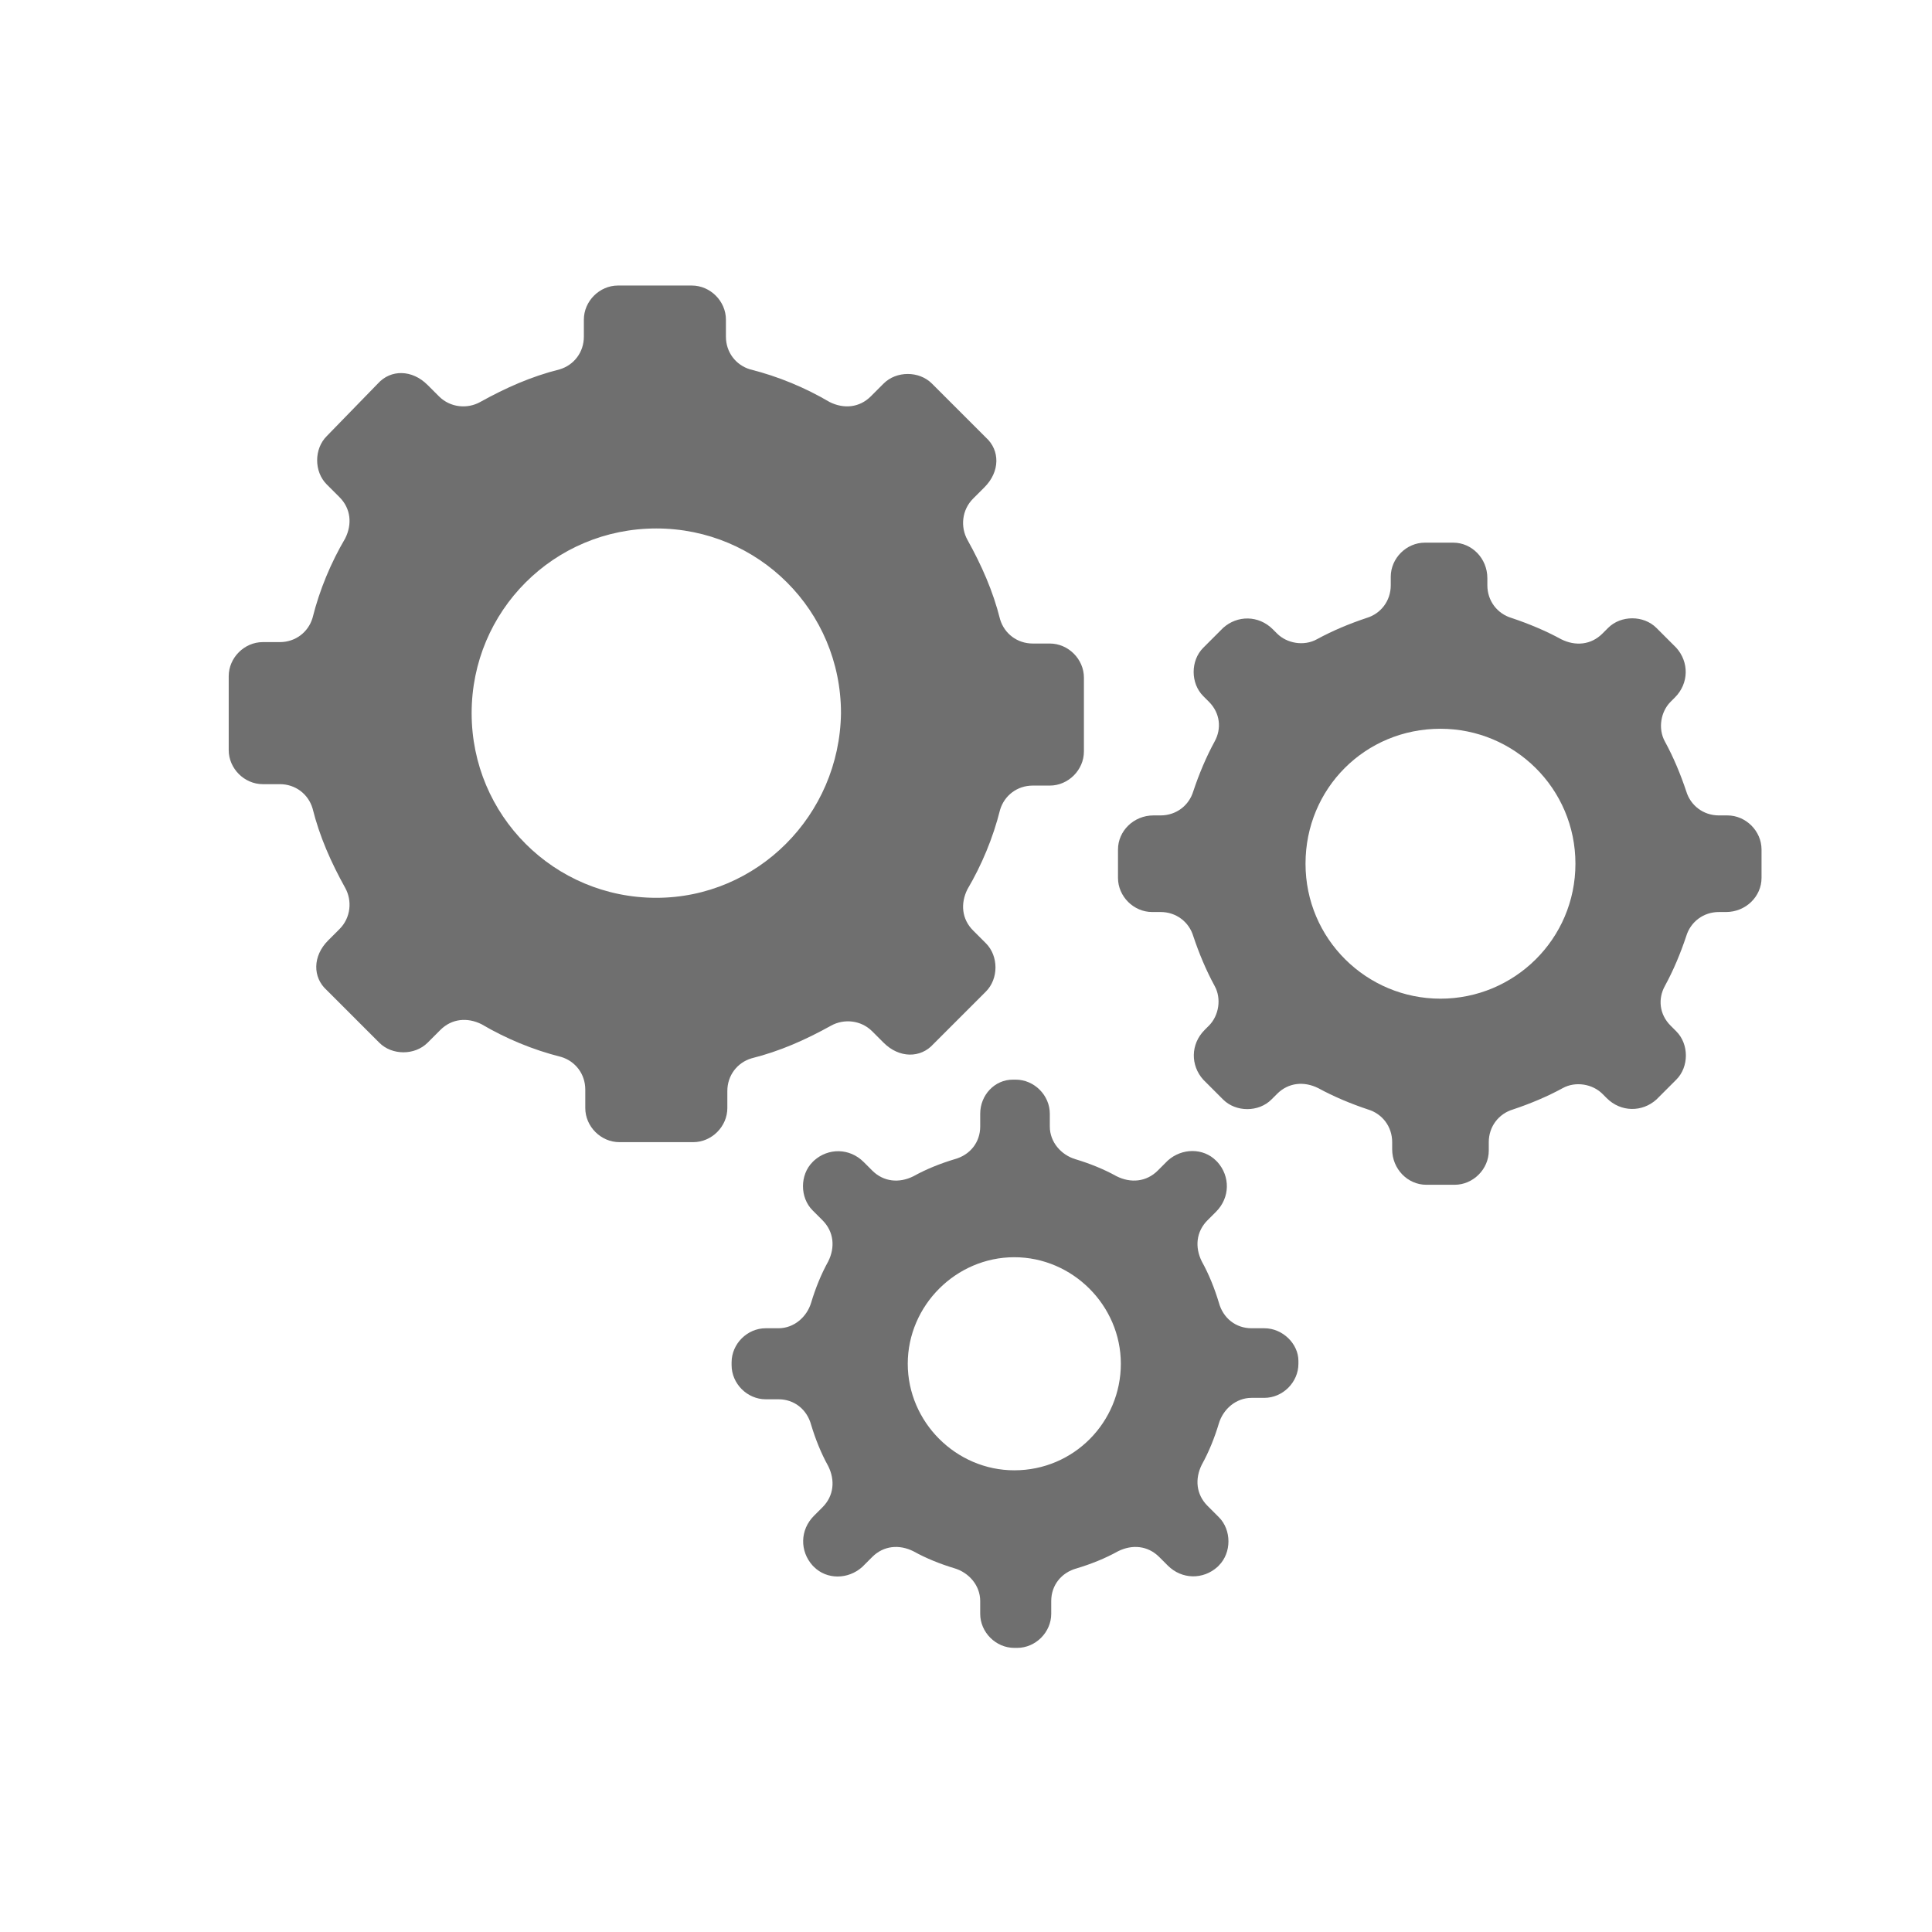
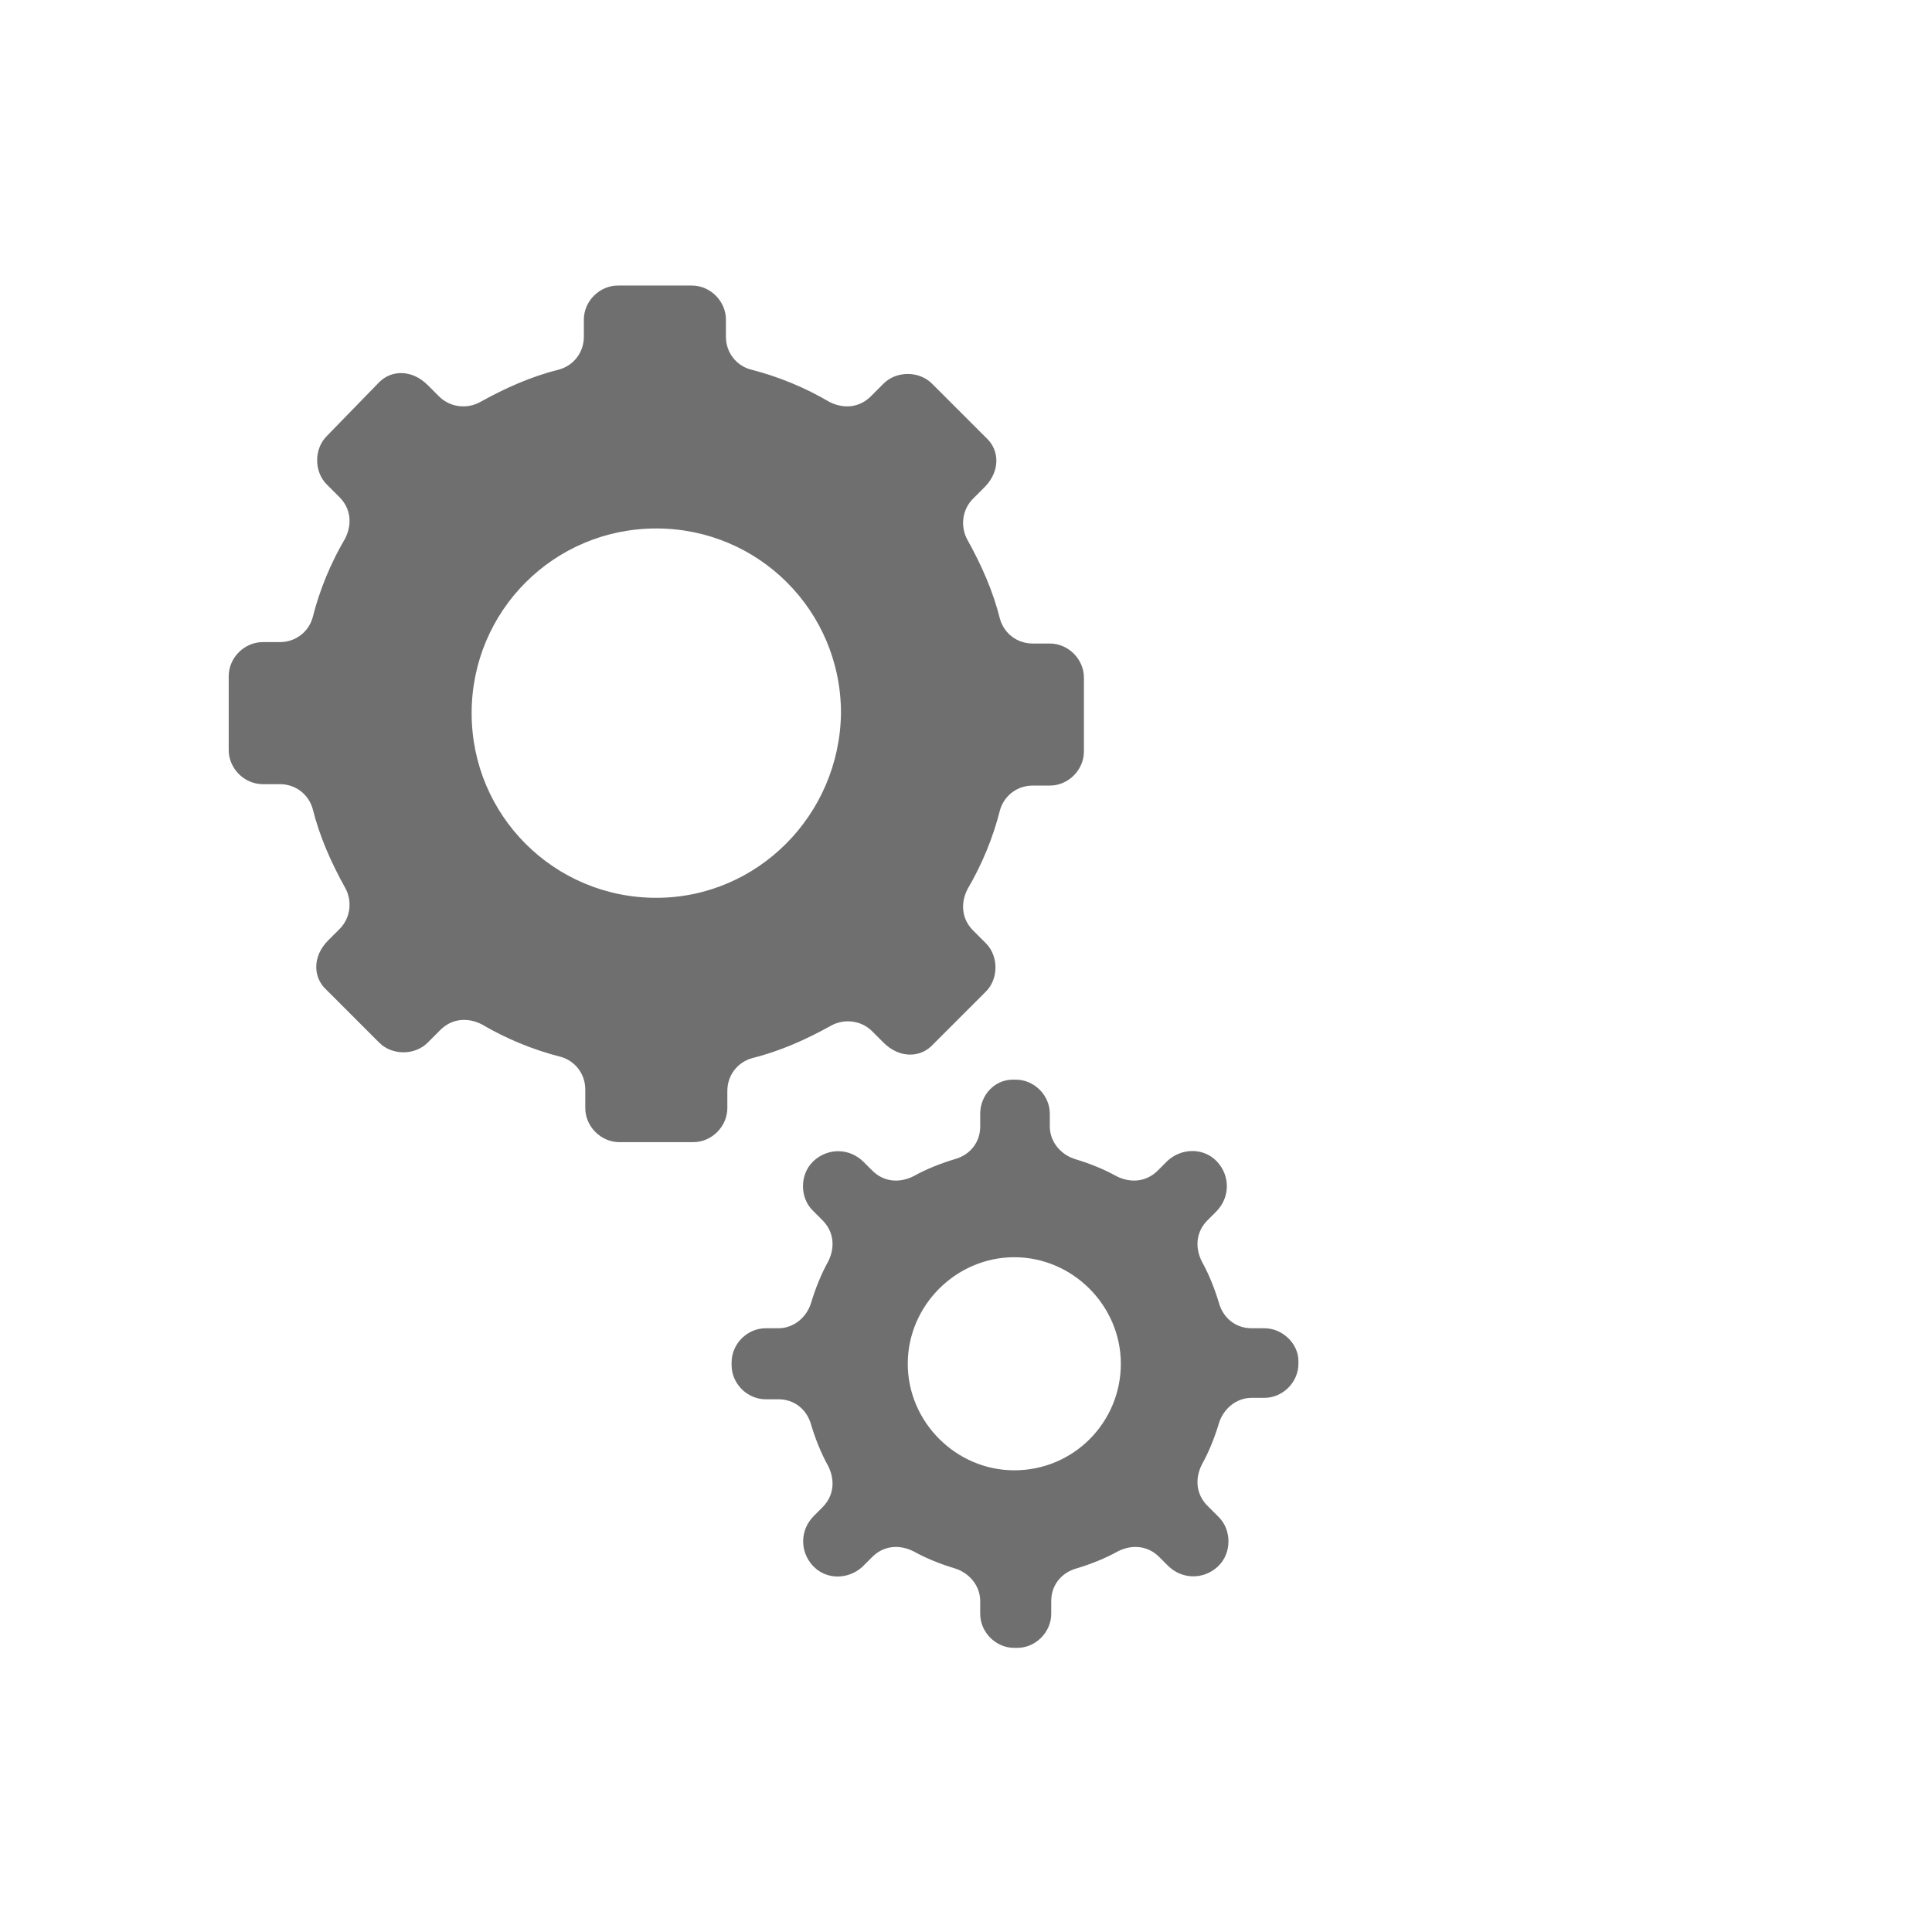
<svg xmlns="http://www.w3.org/2000/svg" version="1.1" id="svg-icon" x="0px" y="0px" width="102" height="102" viewBox="0 0 136 136" style="enable-background:new 0 0 136 136;" xml:space="preserve">
  <style type="text/css">
.icon-shape{fill:#6F6F6F;}
</style>
  <g id="svg-icon">
    <path class="icon-shape" d="M52.9,74.5c2-0.5,3.8-1.3,5.6-2.3c0.9-0.5,2.1-0.4,2.9,0.4l0.8,0.8c1.1,1.1,2.6,1.1,3.5,0.1l3.7-3.7   c0.9-0.9,0.9-2.5,0-3.4l-0.9-0.9c-0.8-0.8-0.9-1.9-0.4-2.9c1-1.7,1.8-3.6,2.3-5.6c0.3-1,1.2-1.7,2.3-1.7h1.2c1.3,0,2.4-1.1,2.4-2.4   v-5.2c0-1.3-1.1-2.4-2.4-2.4h-1.2c-1.1,0-2-0.7-2.3-1.7c-0.5-2-1.3-3.8-2.3-5.6c-0.5-0.9-0.4-2.1,0.4-2.9l0.8-0.8   c1.1-1.1,1.1-2.6,0.1-3.5L65.6,27c-0.9-0.9-2.5-0.9-3.4,0l-0.9,0.9c-0.8,0.8-1.9,0.9-2.9,0.4c-1.7-1-3.6-1.8-5.6-2.3   c-1-0.3-1.7-1.2-1.7-2.3v-1.2c0-1.3-1.1-2.4-2.4-2.4h-5.2c-1.3,0-2.4,1.1-2.4,2.4v1.2c0,1.1-0.7,2-1.7,2.3c-2,0.5-3.8,1.3-5.6,2.3   c-0.9,0.5-2.1,0.4-2.9-0.4l-0.8-0.8c-1.1-1.1-2.6-1.1-3.5-0.1L23,30.7c-0.9,0.9-0.9,2.5,0,3.4l0.9,0.9c0.8,0.8,0.9,1.9,0.4,2.9   c-1,1.7-1.8,3.6-2.3,5.6c-0.3,1-1.2,1.7-2.3,1.7h-1.2c-1.3,0-2.4,1.1-2.4,2.4v5.2c0,1.3,1.1,2.4,2.4,2.4h1.2c1.1,0,2,0.7,2.3,1.7   c0.5,2,1.3,3.8,2.3,5.6c0.5,0.9,0.4,2.1-0.4,2.9l-0.8,0.8C22,67.3,22,68.8,23,69.7l3.7,3.7c0.9,0.9,2.5,0.9,3.4,0l0.9-0.9   c0.8-0.8,1.9-0.9,2.9-0.4c1.7,1,3.6,1.8,5.6,2.3c1,0.3,1.7,1.2,1.7,2.3V78c0,1.3,1.1,2.4,2.4,2.4h5.2c1.3,0,2.4-1.1,2.4-2.4v-1.2   C51.2,75.7,51.9,74.8,52.9,74.5z M46.2,63.2c-7.2,0-13-5.8-13-13c0-7.2,5.8-13,13-13c7.2,0,13,5.8,13,13   C59.1,57.4,53.3,63.2,46.2,63.2z" />
-     <path class="icon-shape" d="M121.6,57.4H121c-1.1,0-2-0.7-2.3-1.7c-0.4-1.2-0.9-2.4-1.5-3.5c-0.5-0.9-0.3-2.1,0.4-2.8l0.3-0.3   c1-1,1-2.5,0.1-3.5l-1.4-1.4c-0.9-0.9-2.5-0.9-3.4,0l-0.4,0.4c-0.8,0.8-1.9,0.9-2.9,0.4c-1.1-0.6-2.3-1.1-3.5-1.5   c-1-0.3-1.7-1.2-1.7-2.3v-0.5c0-1.4-1.1-2.5-2.4-2.5h-2c-1.3,0-2.4,1.1-2.4,2.4v0.6c0,1.1-0.7,2-1.7,2.3c-1.2,0.4-2.4,0.9-3.5,1.5   c-0.9,0.5-2.1,0.3-2.8-0.4l-0.3-0.3c-1-1-2.5-1-3.5-0.1l-1.4,1.4c-0.9,0.9-0.9,2.5,0,3.4l0.4,0.4c0.8,0.8,0.9,1.9,0.4,2.8   c-0.6,1.1-1.1,2.3-1.5,3.5c-0.3,1-1.2,1.7-2.3,1.7h-0.5c-1.4,0-2.5,1.1-2.5,2.4v2c0,1.3,1.1,2.4,2.4,2.4h0.6c1.1,0,2,0.7,2.3,1.7   c0.4,1.2,0.9,2.4,1.5,3.5c0.5,0.9,0.3,2.1-0.4,2.8l-0.3,0.3c-1,1-1,2.5-0.1,3.5l1.4,1.4c0.9,0.9,2.5,0.9,3.4,0l0.4-0.4   c0.8-0.8,1.9-0.9,2.9-0.4c1.1,0.6,2.3,1.1,3.5,1.5c1,0.3,1.7,1.2,1.7,2.3v0.5c0,1.4,1.1,2.5,2.4,2.5h2c1.3,0,2.4-1.1,2.4-2.4v-0.6   c0-1.1,0.7-2,1.7-2.3c1.2-0.4,2.4-0.9,3.5-1.5c0.9-0.5,2.1-0.3,2.8,0.4l0.3,0.3c1,1,2.5,1,3.5,0.1l1.4-1.4c0.9-0.9,0.9-2.5,0-3.4   l-0.4-0.4c-0.8-0.8-0.9-1.9-0.4-2.8c0.6-1.1,1.1-2.3,1.5-3.5c0.3-1,1.2-1.7,2.3-1.7h0.5c1.4,0,2.5-1.1,2.5-2.4v-2   C124,58.5,122.9,57.4,121.6,57.4z M101.4,70.3c-5.2,0-9.5-4.2-9.5-9.5s4.2-9.5,9.5-9.5c5.2,0,9.5,4.2,9.5,9.5   S106.6,70.3,101.4,70.3z" />
    <path class="icon-shape" d="M89,93.5h-0.9c-1.1,0-2-0.7-2.3-1.8c-0.3-1-0.7-2-1.2-2.9c-0.5-1-0.4-2.1,0.4-2.9l0.6-0.6c1-1,1-2.5,0.1-3.5   l-0.1-0.1c-0.9-0.9-2.4-0.9-3.4,0l-0.7,0.7c-0.8,0.8-1.9,0.9-2.9,0.4c-0.9-0.5-1.9-0.9-2.9-1.2c-1-0.3-1.8-1.2-1.8-2.3v-0.9   c0-1.3-1.1-2.4-2.4-2.4h-0.2C70,76,69,77.1,69,78.4v0.9c0,1.1-0.7,2-1.8,2.3c-1,0.3-2,0.7-2.9,1.2c-1,0.5-2.1,0.4-2.9-0.4l-0.6-0.6   c-1-1-2.5-1-3.5-0.1l-0.1,0.1c-0.9,0.9-0.9,2.5,0,3.4l0.7,0.7c0.8,0.8,0.9,1.9,0.4,2.9c-0.5,0.9-0.9,1.9-1.2,2.9   c-0.3,1-1.2,1.8-2.3,1.8h-0.9c-1.3,0-2.4,1.1-2.4,2.4v0.2c0,1.3,1.1,2.4,2.4,2.4h0.9c1.1,0,2,0.7,2.3,1.8c0.3,1,0.7,2,1.2,2.9   c0.5,1,0.4,2.1-0.4,2.9l-0.6,0.6c-1,1-1,2.5-0.1,3.5l0.1,0.1c0.9,0.9,2.4,0.9,3.4,0l0.7-0.7c0.8-0.8,1.9-0.9,2.9-0.4   c0.9,0.5,1.9,0.9,2.9,1.2c1,0.3,1.8,1.2,1.8,2.3v0.9c0,1.3,1.1,2.4,2.4,2.4h0.2c1.3,0,2.4-1.1,2.4-2.4v-0.9c0-1.1,0.7-2,1.8-2.3   c1-0.3,2-0.7,2.9-1.2c1-0.5,2.1-0.4,2.9,0.4l0.6,0.6c1,1,2.5,1,3.5,0.1l0.1-0.1c0.9-0.9,0.9-2.5,0-3.4L85,106   c-0.8-0.8-0.9-1.9-0.4-2.9c0.5-0.9,0.9-1.9,1.2-2.9c0.3-1,1.2-1.8,2.3-1.8H89c1.3,0,2.4-1.1,2.4-2.4v-0.2   C91.4,94.6,90.3,93.5,89,93.5z M71.4,103.5c-4.1,0-7.5-3.4-7.5-7.5c0-4.1,3.4-7.5,7.5-7.5s7.5,3.4,7.5,7.5   C78.9,100.1,75.6,103.5,71.4,103.5z" />
  </g>
</svg>